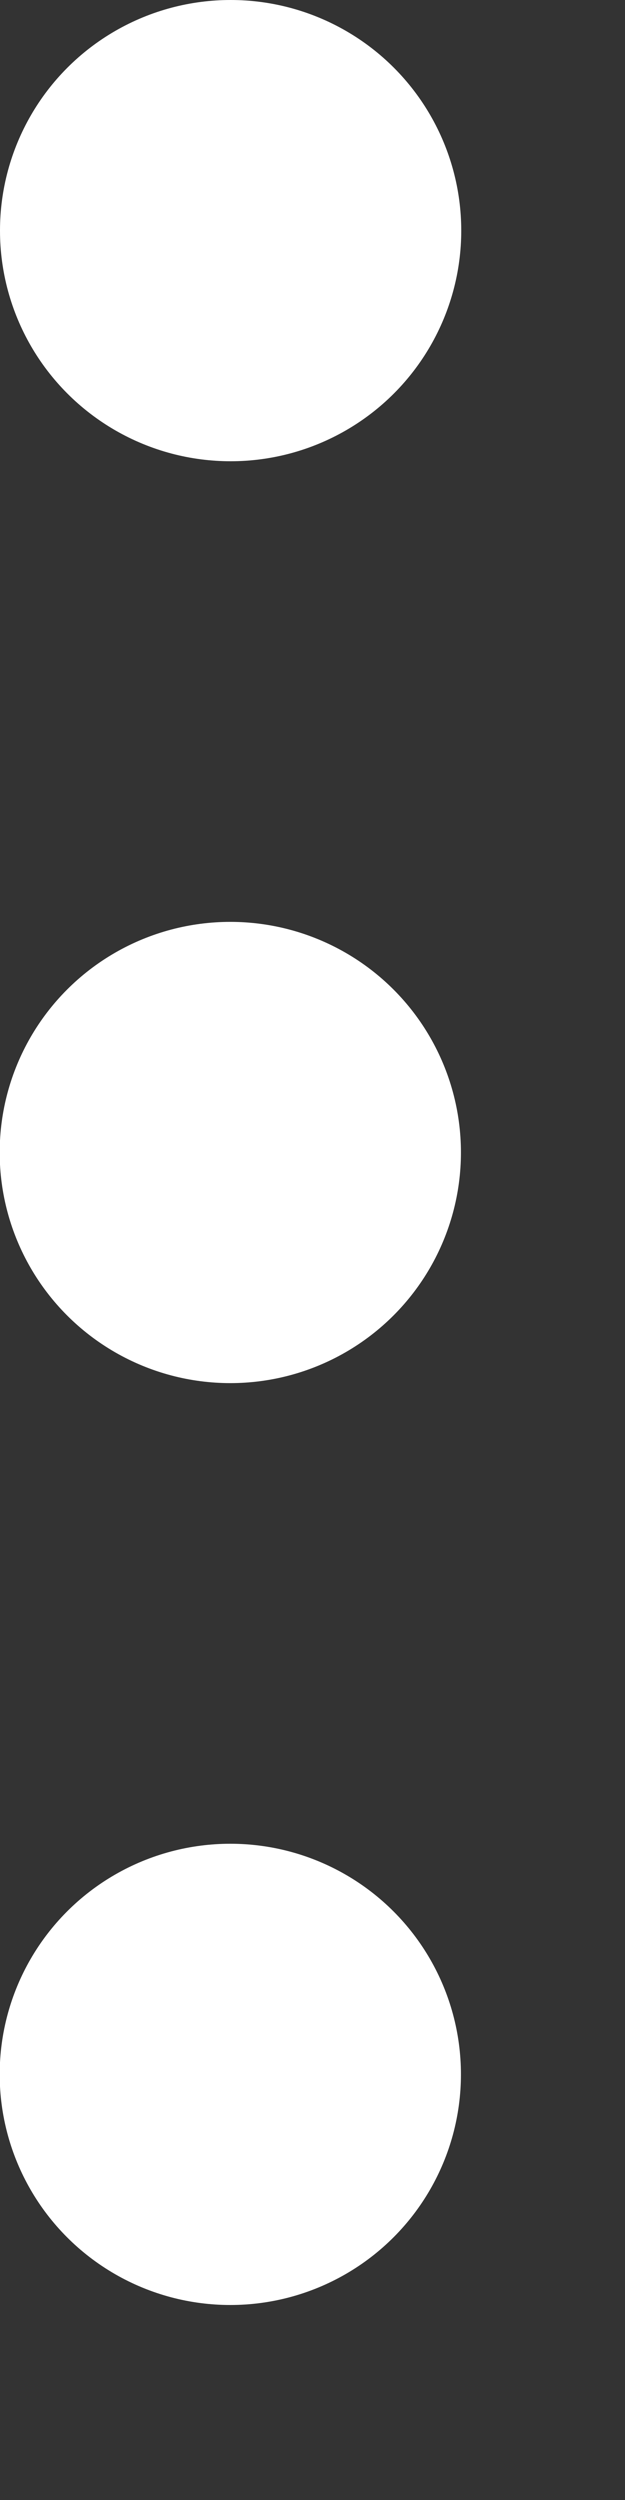
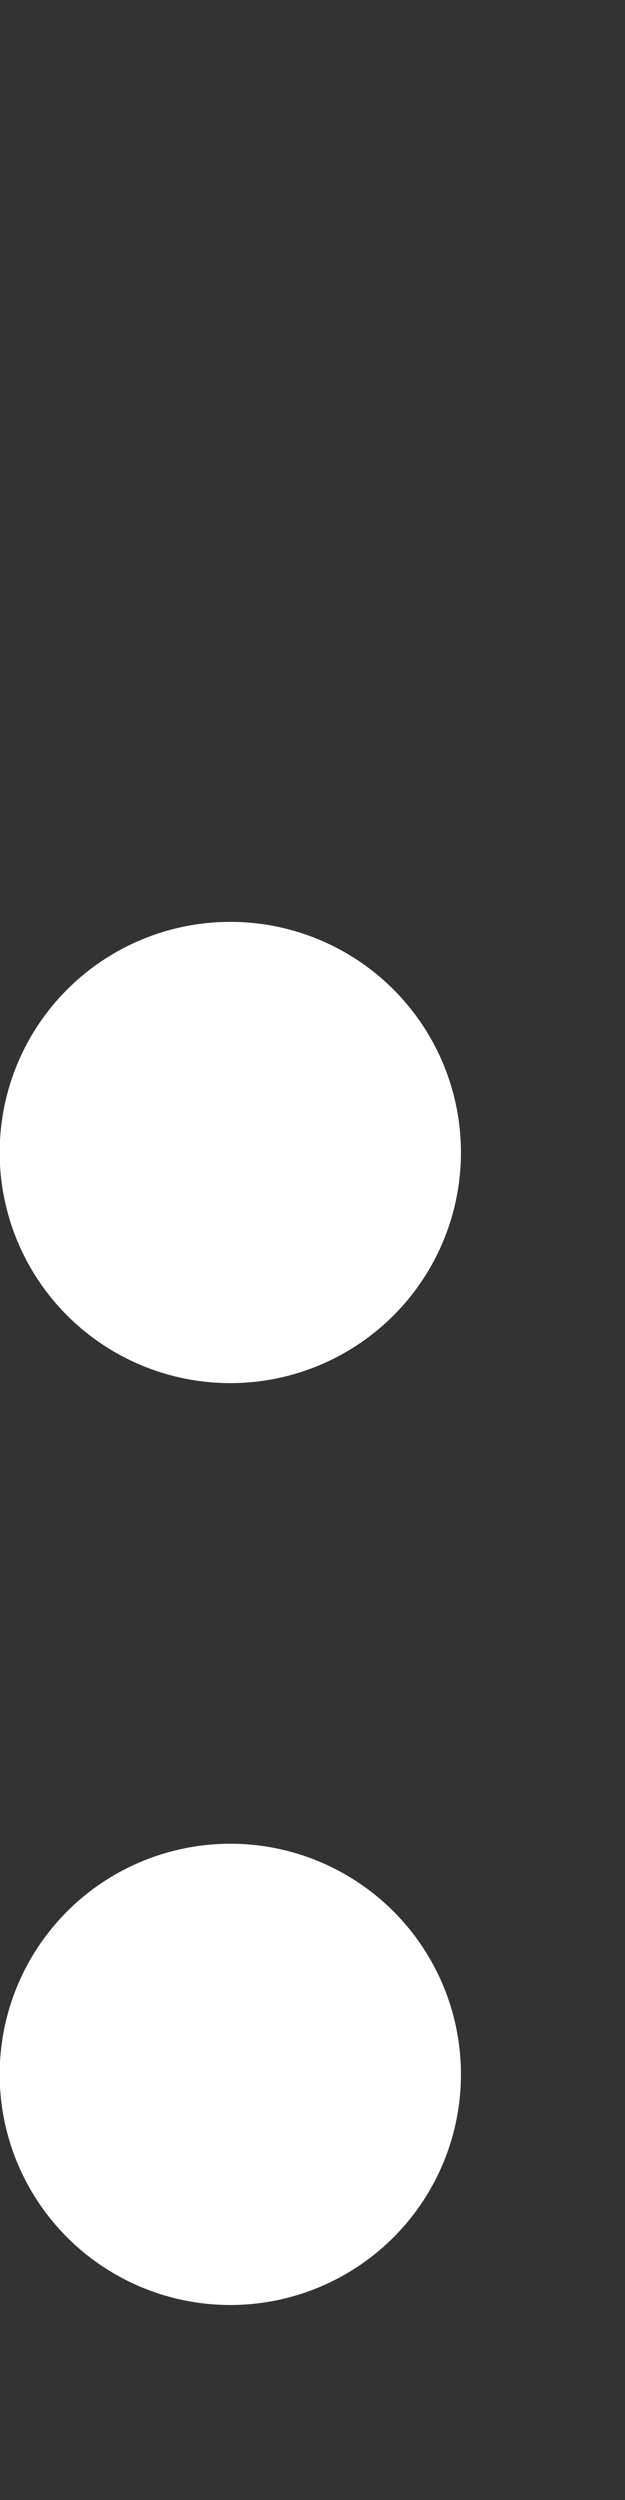
<svg xmlns="http://www.w3.org/2000/svg" fill="none" height="100%" overflow="visible" preserveAspectRatio="none" style="display: block;" viewBox="0 0 2 8" width="100%">
  <rect x="0" y="0" width="2" height="8" fill="#333333" stroke="none" />
  <g id="Icon">
-     <circle cx="0.738" cy="0.738" fill="white" id="Ellipse 9" r="0.738" />
    <circle cx="0.737" cy="3.688" fill="white" id="Ellipse 10" r="0.738" />
    <circle cx="0.737" cy="6.638" fill="white" id="Ellipse 11" r="0.738" />
  </g>
</svg>